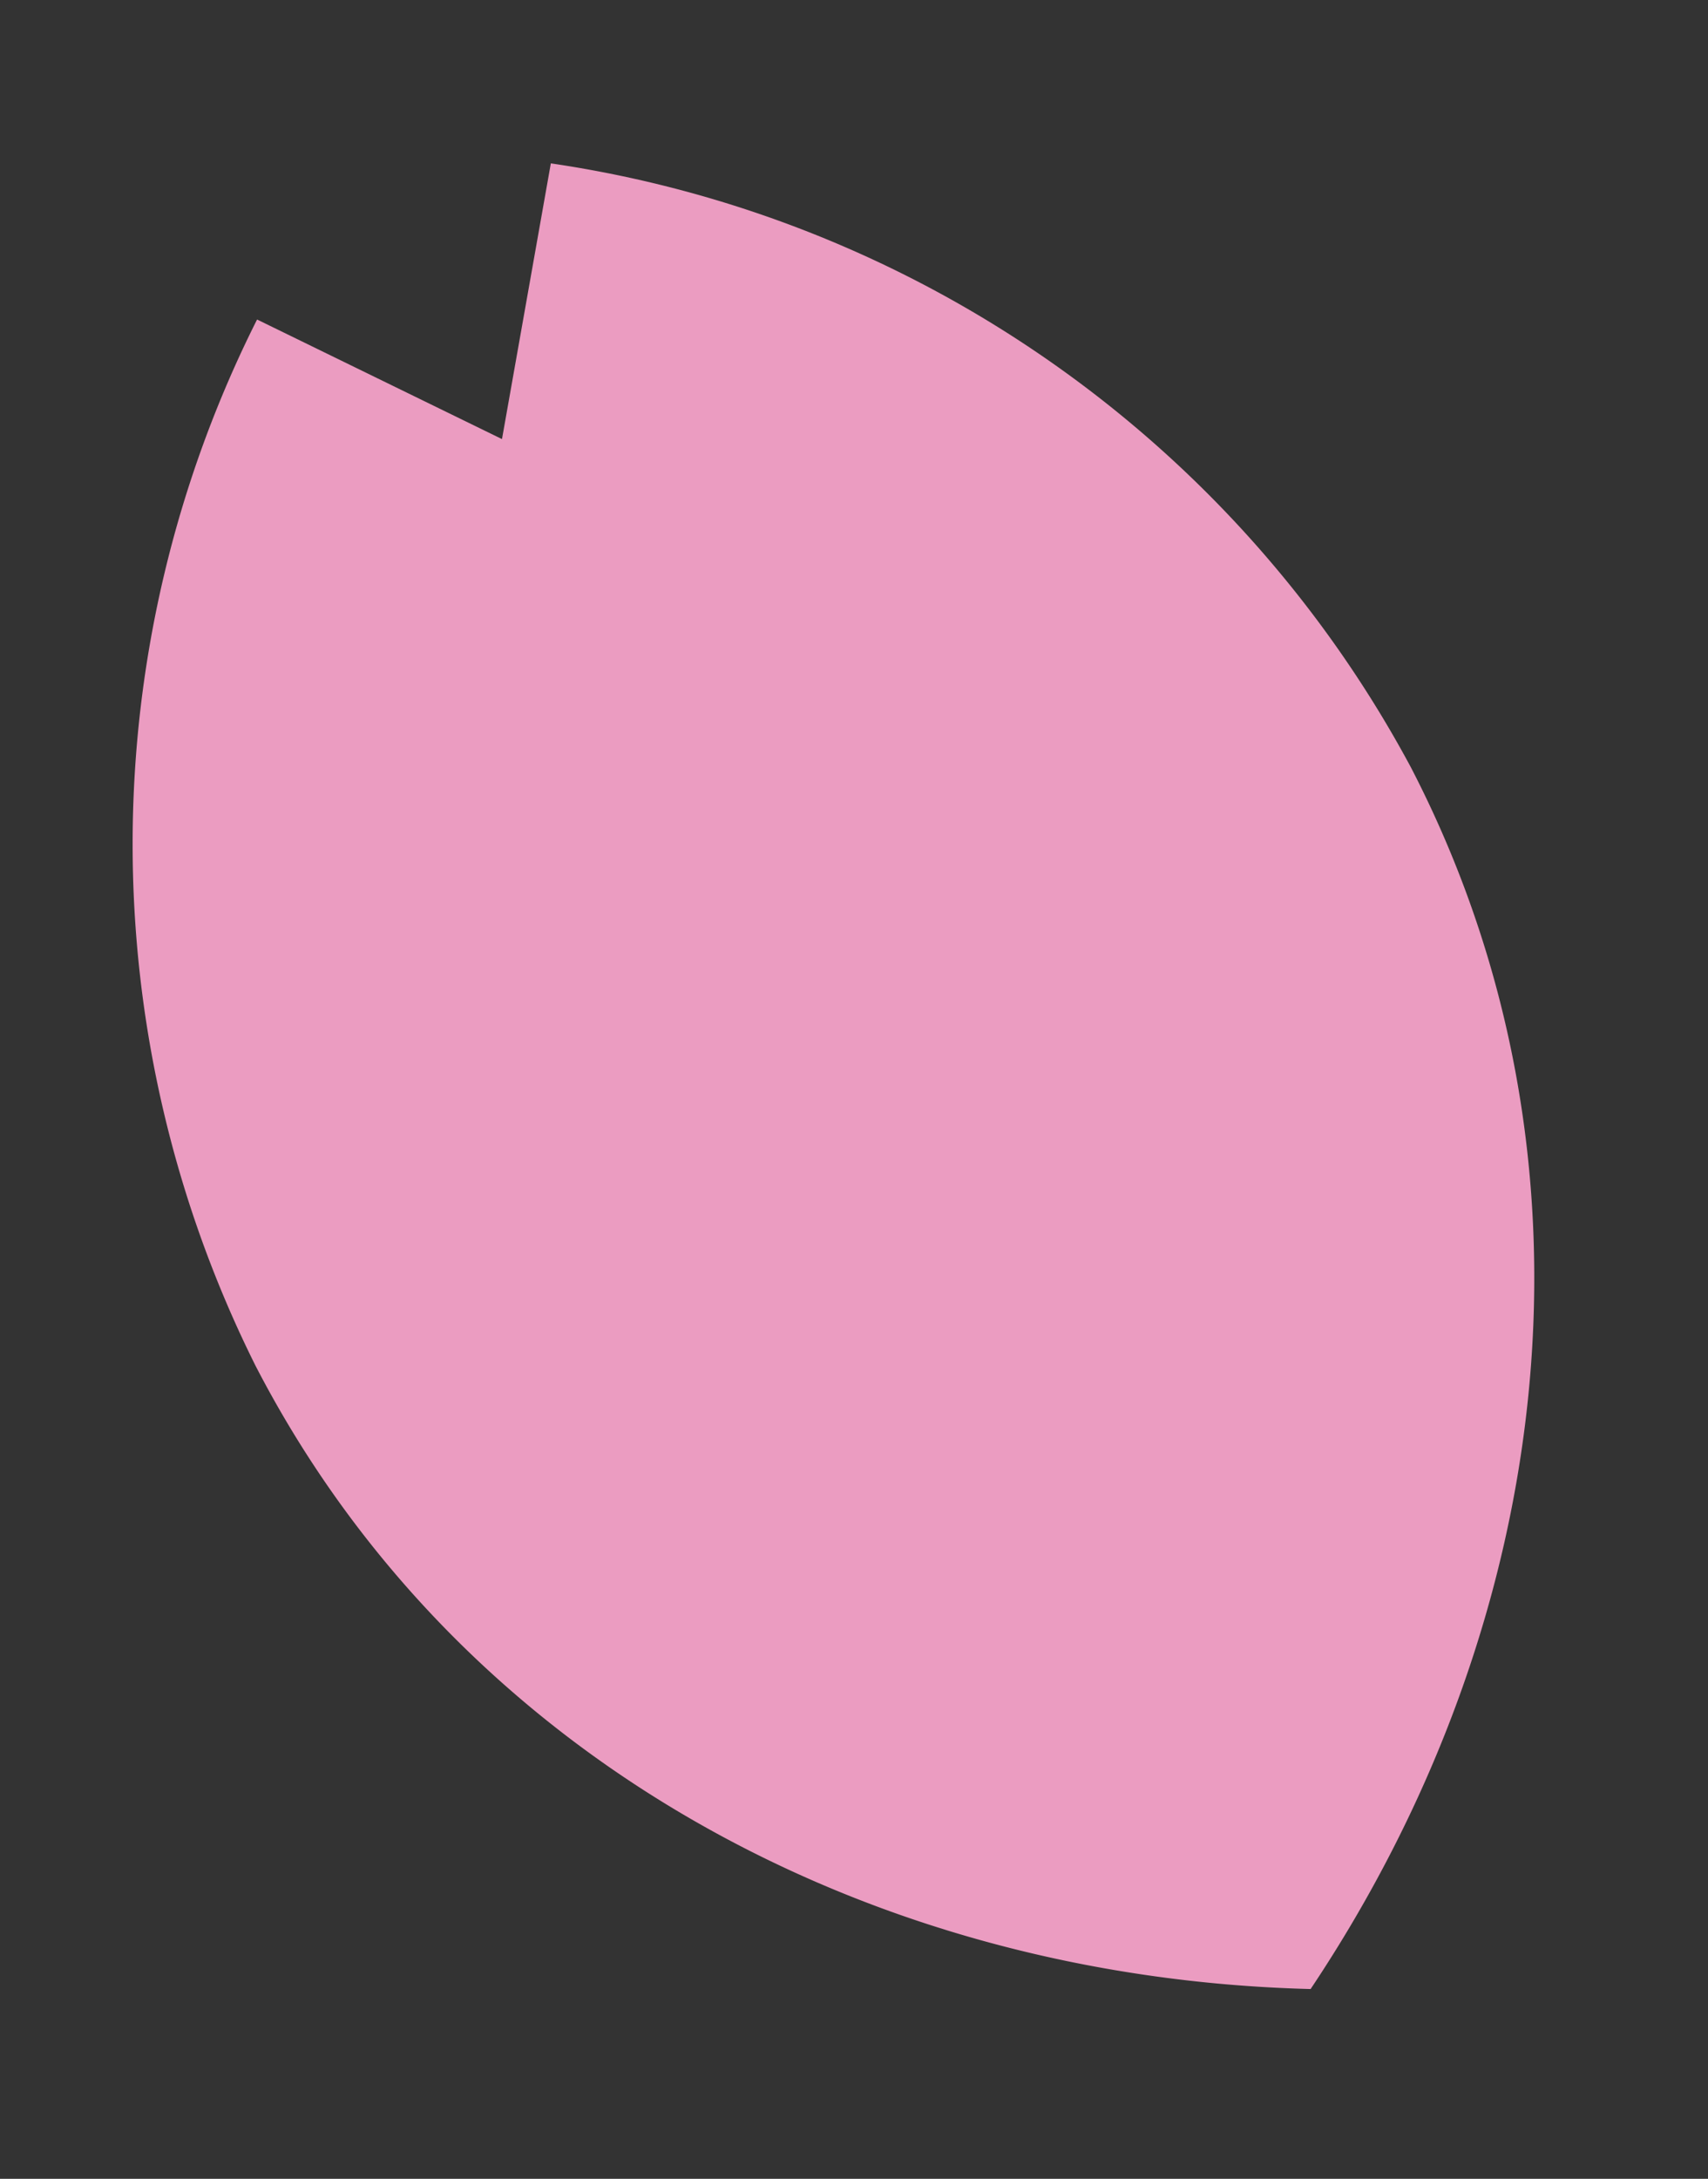
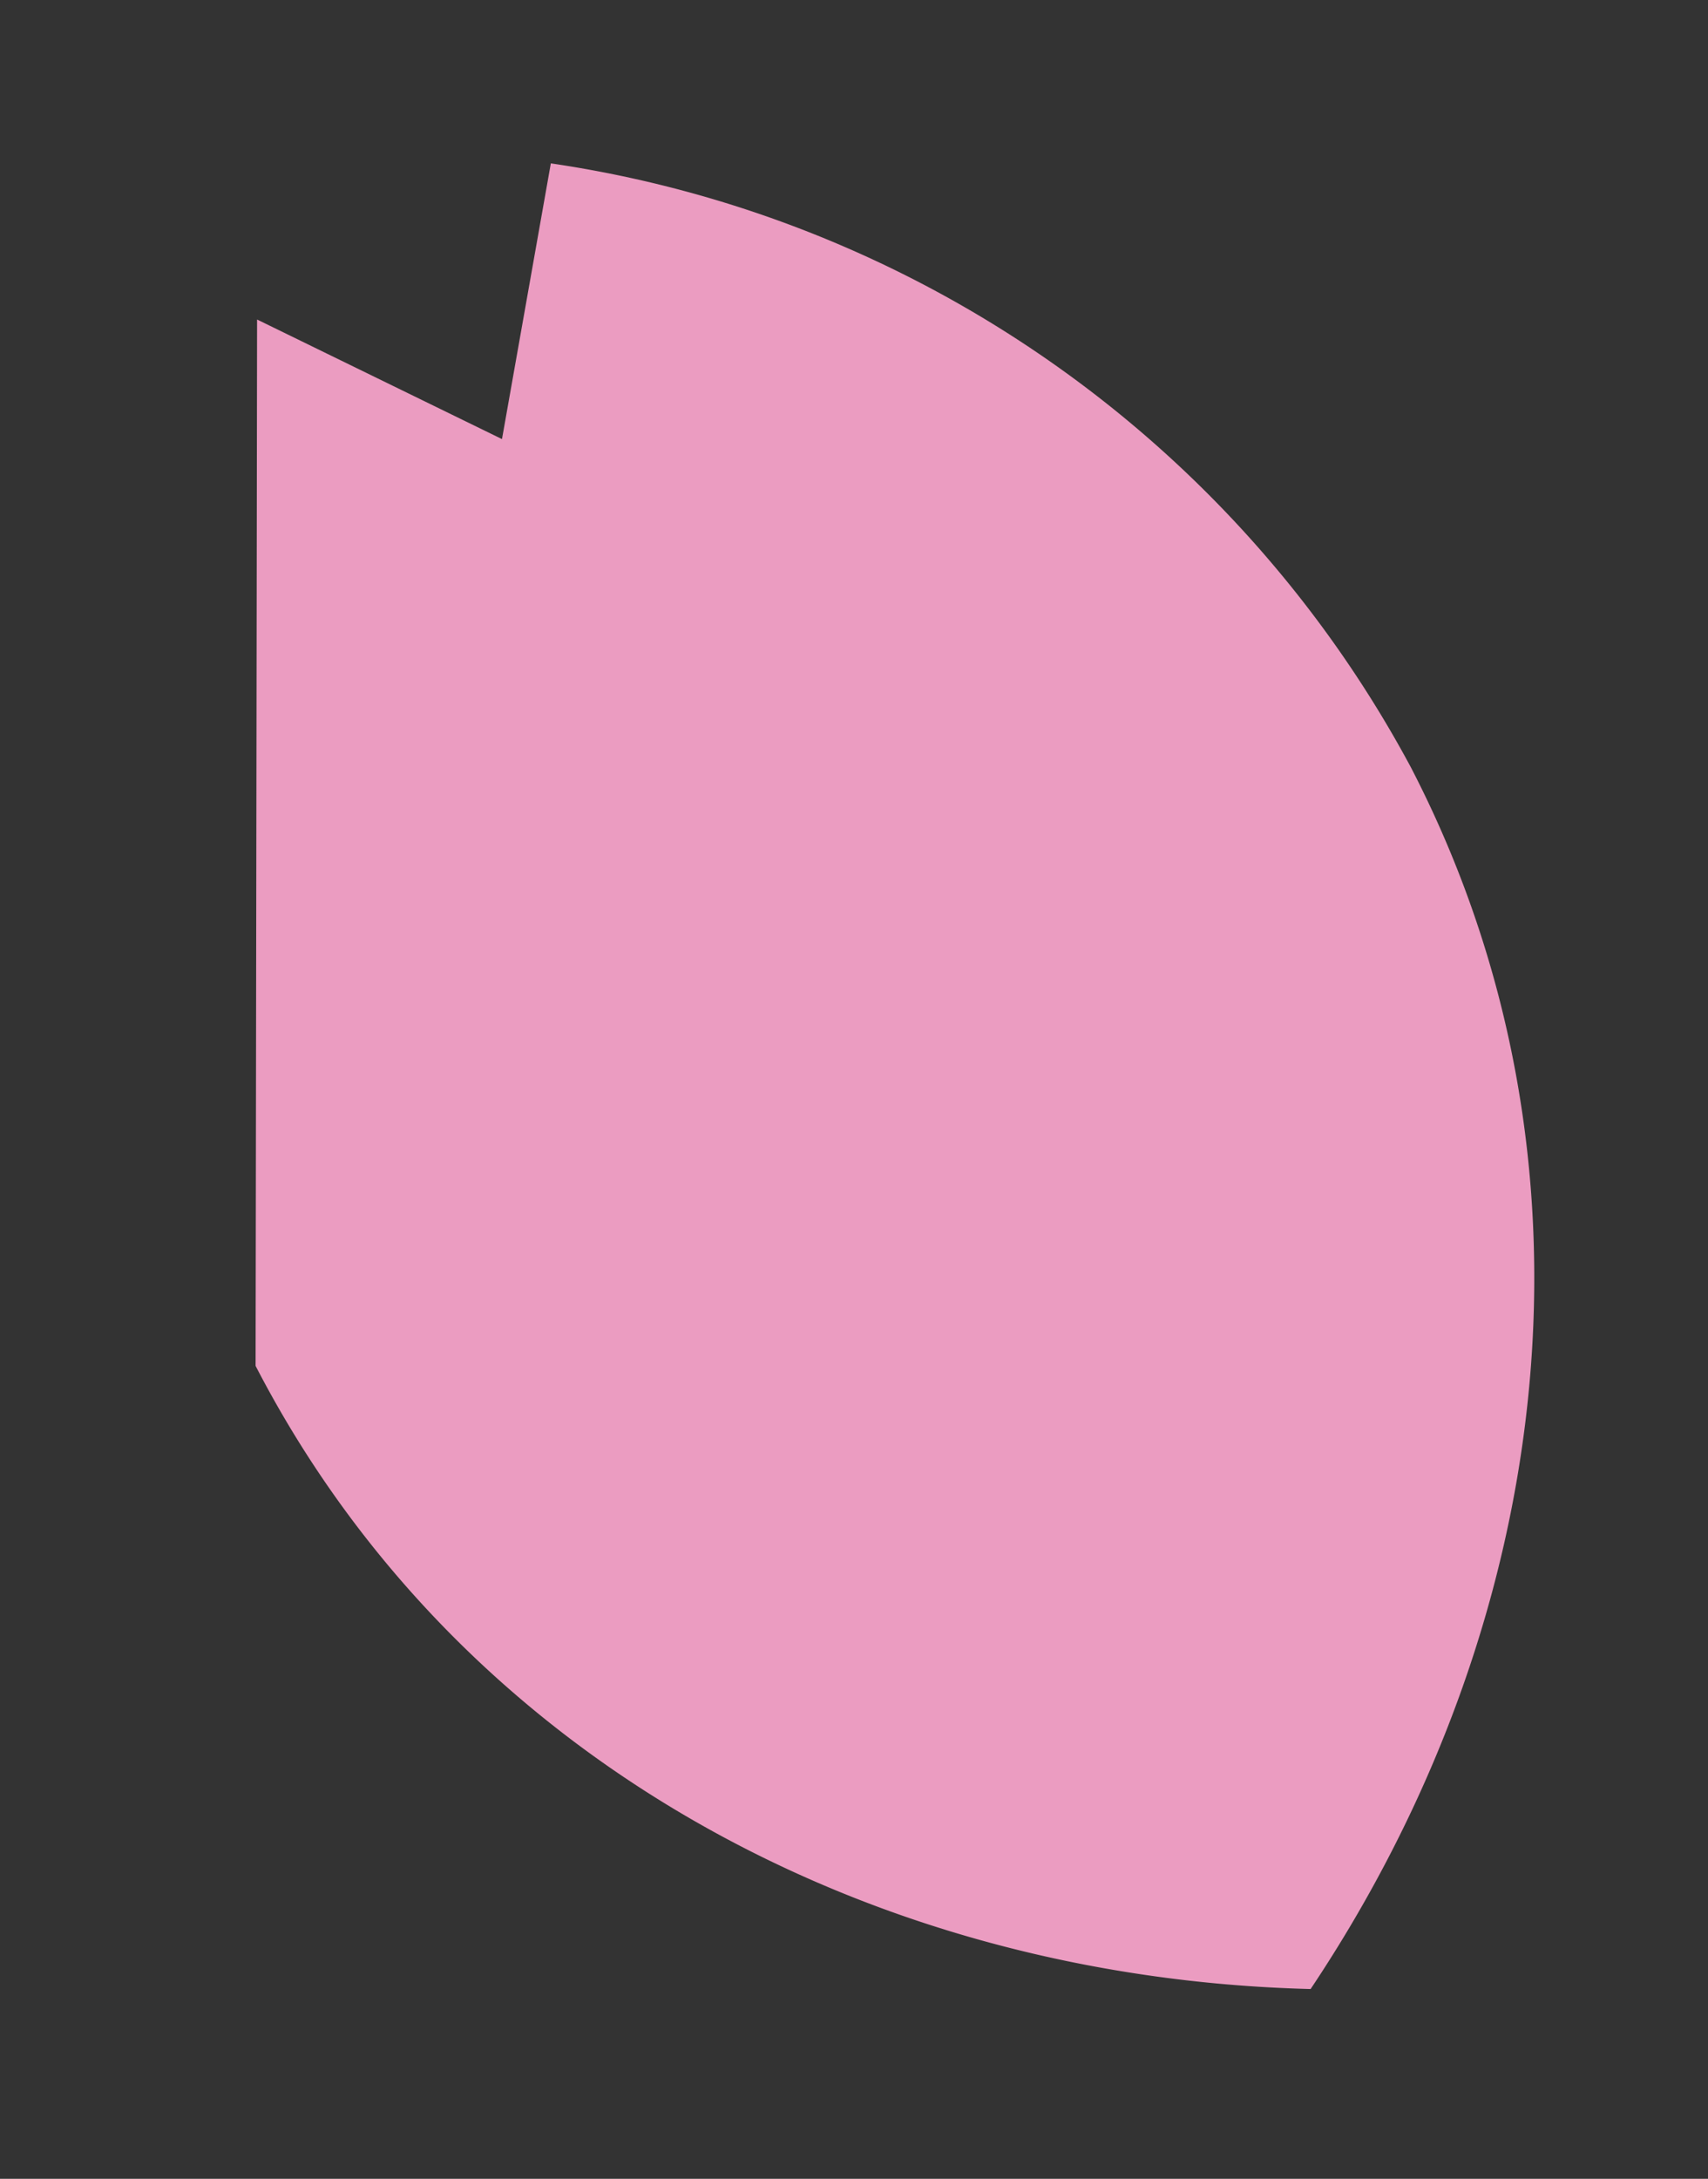
<svg xmlns="http://www.w3.org/2000/svg" width="30.705" height="39.152" viewBox="0 0 30.705 39.152">
  <rect x="0" y="0" width="30.705" height="39.152" fill="#333333" stroke="none" />
  <defs>
    <linearGradient id="a" x1="-2.89" y1="2.269" x2="-1.876" y2="2.269" gradientUnits="objectBoundingBox">
      <stop offset="0" stop-color="#fdf5f9" />
      <stop offset="1" stop-color="#eb9cc1" />
    </linearGradient>
  </defs>
-   <path d="M1345.989,963.492l-3.018,3.86,4.664,1.89a21.013,21.013,0,0,1-13.834,12.867c-7.6,2.091-15.508-.586-21.1-6.331,1.868-7.8,7.3-14.138,14.9-16.224A20.986,20.986,0,0,1,1345.989,963.492Z" transform="matrix(-0.208, -0.978, 0.978, -0.208, -657.708, 1522.525)" fill="url(#a)" />
+   <path d="M1345.989,963.492l-3.018,3.86,4.664,1.89a21.013,21.013,0,0,1-13.834,12.867c-7.6,2.091-15.508-.586-21.1-6.331,1.868-7.8,7.3-14.138,14.9-16.224Z" transform="matrix(-0.208, -0.978, 0.978, -0.208, -657.708, 1522.525)" fill="url(#a)" />
</svg>